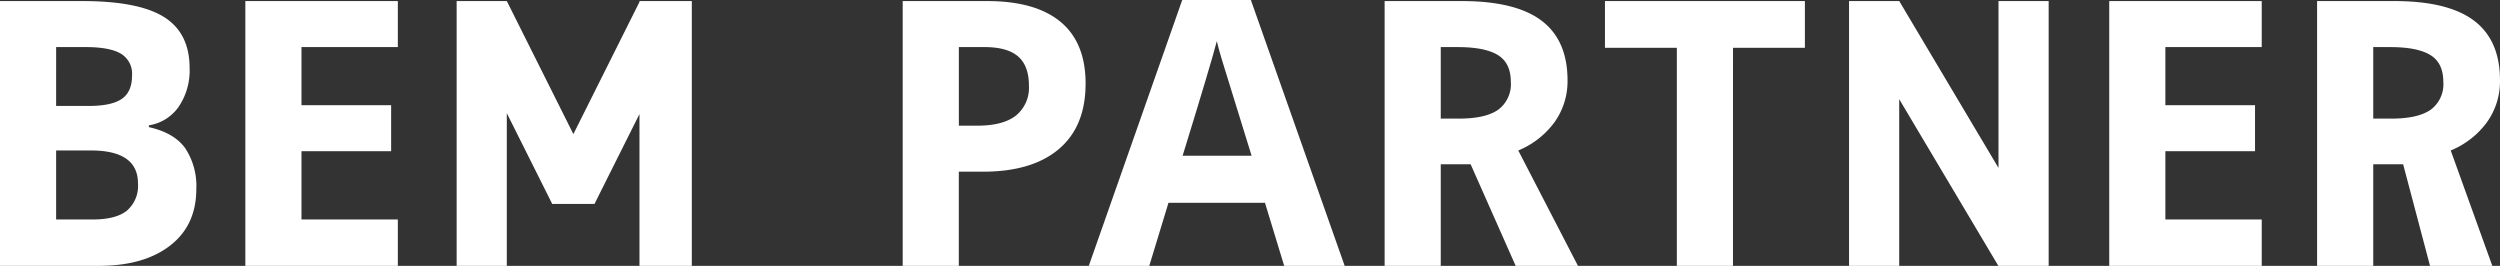
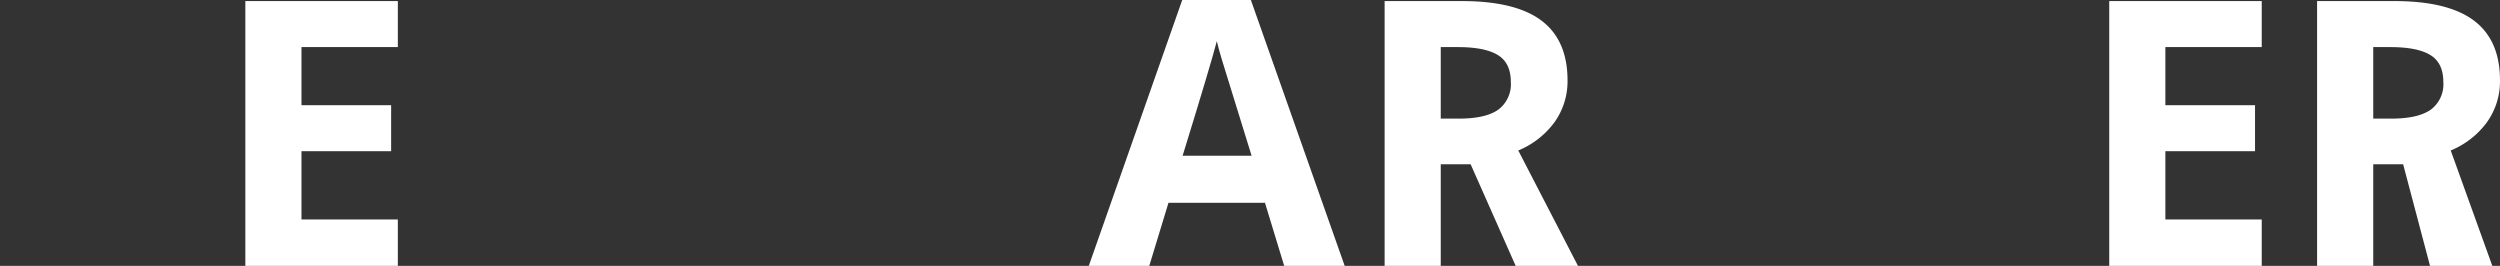
<svg xmlns="http://www.w3.org/2000/svg" width="507.778" height="54" viewBox="0 0 507.778 54">
  <rect x="0" y="0" width="507.778" height="54" fill="#333333" stroke="none" />
  <g transform="translate(9449.025 -1226.932)">
-     <path d="M130.974,58.018h16.734q11.441,0,16.61,3.259t5.167,10.354a13.066,13.066,0,0,1-2.26,7.909,9.046,9.046,0,0,1-6.013,3.712v.37q5.109,1.14,7.374,4.267a13.884,13.884,0,0,1,2.26,8.311q0,7.359-5.314,11.476t-14.439,4.12h-20.12Zm11.4,21.3H149q4.637,0,6.715-1.437t2.078-4.746a4.753,4.753,0,0,0-2.263-4.432q-2.258-1.338-7.153-1.34h-6Zm0,9.046V102.38h7.43q4.709,0,6.953-1.8A6.646,6.646,0,0,0,159,95.062q0-6.7-9.566-6.7Z" transform="translate(-9579.999 1169.132)" fill="#fff" />
    <path d="M181.612,111.8H150.64V58.018h30.973v9.345h-19.57V79.169h18.209v9.345H162.043V102.38h19.57Z" transform="translate(-9549.833 1169.132)" fill="#fff" />
-     <path d="M240.479,74.791q0,8.681-5.425,13.28t-15.429,4.6h-4.893v19.124h-11.4V58.019h17.178q9.787,0,14.877,4.211t5.1,12.561m-25.748,8.534h3.75q5.26,0,7.873-2.078a7.282,7.282,0,0,0,2.61-6.051q0-4.01-2.187-5.922t-6.859-1.913h-5.187Z" transform="translate(-9469.01 1169.133)" fill="#fff" />
    <path d="M257.934,111.928l-3.9-12.8H234.431l-3.9,12.8H218.247l18.979-54h13.939l19.055,54Zm-6.619-22.362q-5.409-17.4-6.087-19.681t-.976-3.6q-1.213,4.709-6.951,23.285Z" transform="translate(-9446.126 1169)" fill="#fff" />
    <path d="M253.361,91.16V111.8h-11.4V58.018h15.67q10.958,0,16.22,3.991t5.261,12.12a14.274,14.274,0,0,1-2.612,8.443,17.272,17.272,0,0,1-7.392,5.793L281.232,111.8H268.58L259.43,91.16Zm0-9.269h3.677q5.409,0,7.985-1.8a6.444,6.444,0,0,0,2.572-5.663q0-3.828-2.63-5.445t-8.147-1.617h-3.456Z" transform="translate(-9409.754 1169.132)" fill="#fff" />
-     <path d="M285.624,111.8h-11.4V67.508h-14.6v-9.49h40.609v9.49h-14.6Z" transform="translate(-9382.664 1169.132)" fill="#fff" />
    <path d="M331.014,111.8H300.041V58.018h30.973v9.345h-19.57V79.169h18.209v9.345H311.444V102.38h19.57Z" transform="translate(-9320.657 1169.132)" fill="#fff" />
    <path d="M328.106,91.16V111.8H316.7V58.018h15.673q10.958,0,16.22,3.991t5.255,12.12a14.254,14.254,0,0,1-2.61,8.443,17.264,17.264,0,0,1-7.394,5.793L352.29,111.8H339.638L334.177,91.16Zm0-9.269h3.679q5.4,0,7.982-1.8a6.438,6.438,0,0,0,2.572-5.663q0-3.828-2.628-5.445t-8.147-1.617h-3.459Z" transform="translate(-9295.098 1169.132)" fill="#fff" />
-     <path d="M204.712,58.019v.175l-5.144,10.283s-6.406,12.8-7.685,15.361l-.6,1.193-.641-1.285c-1.285-2.564-7.688-15.361-7.688-15.361l-5.184-10.361-.005,0v-.008H167.577V111.8h10.187V80.784l7.822,15.632,1.406,2.81h8.585l1.4-2.81,7.734-15.452V111.8h10.63V58.019Z" transform="translate(-9523.852 1169.133)" fill="#fff" />
-     <path d="M309.54,58.019V91.905L289.382,58.019l-.008.005v-.005H279.185V111.8h10.189V77.943l20.14,33.856.025-.018v.015h10.192V58.019Z" transform="translate(-9352.649 1169.133)" fill="#fff" />
  </g>
</svg>